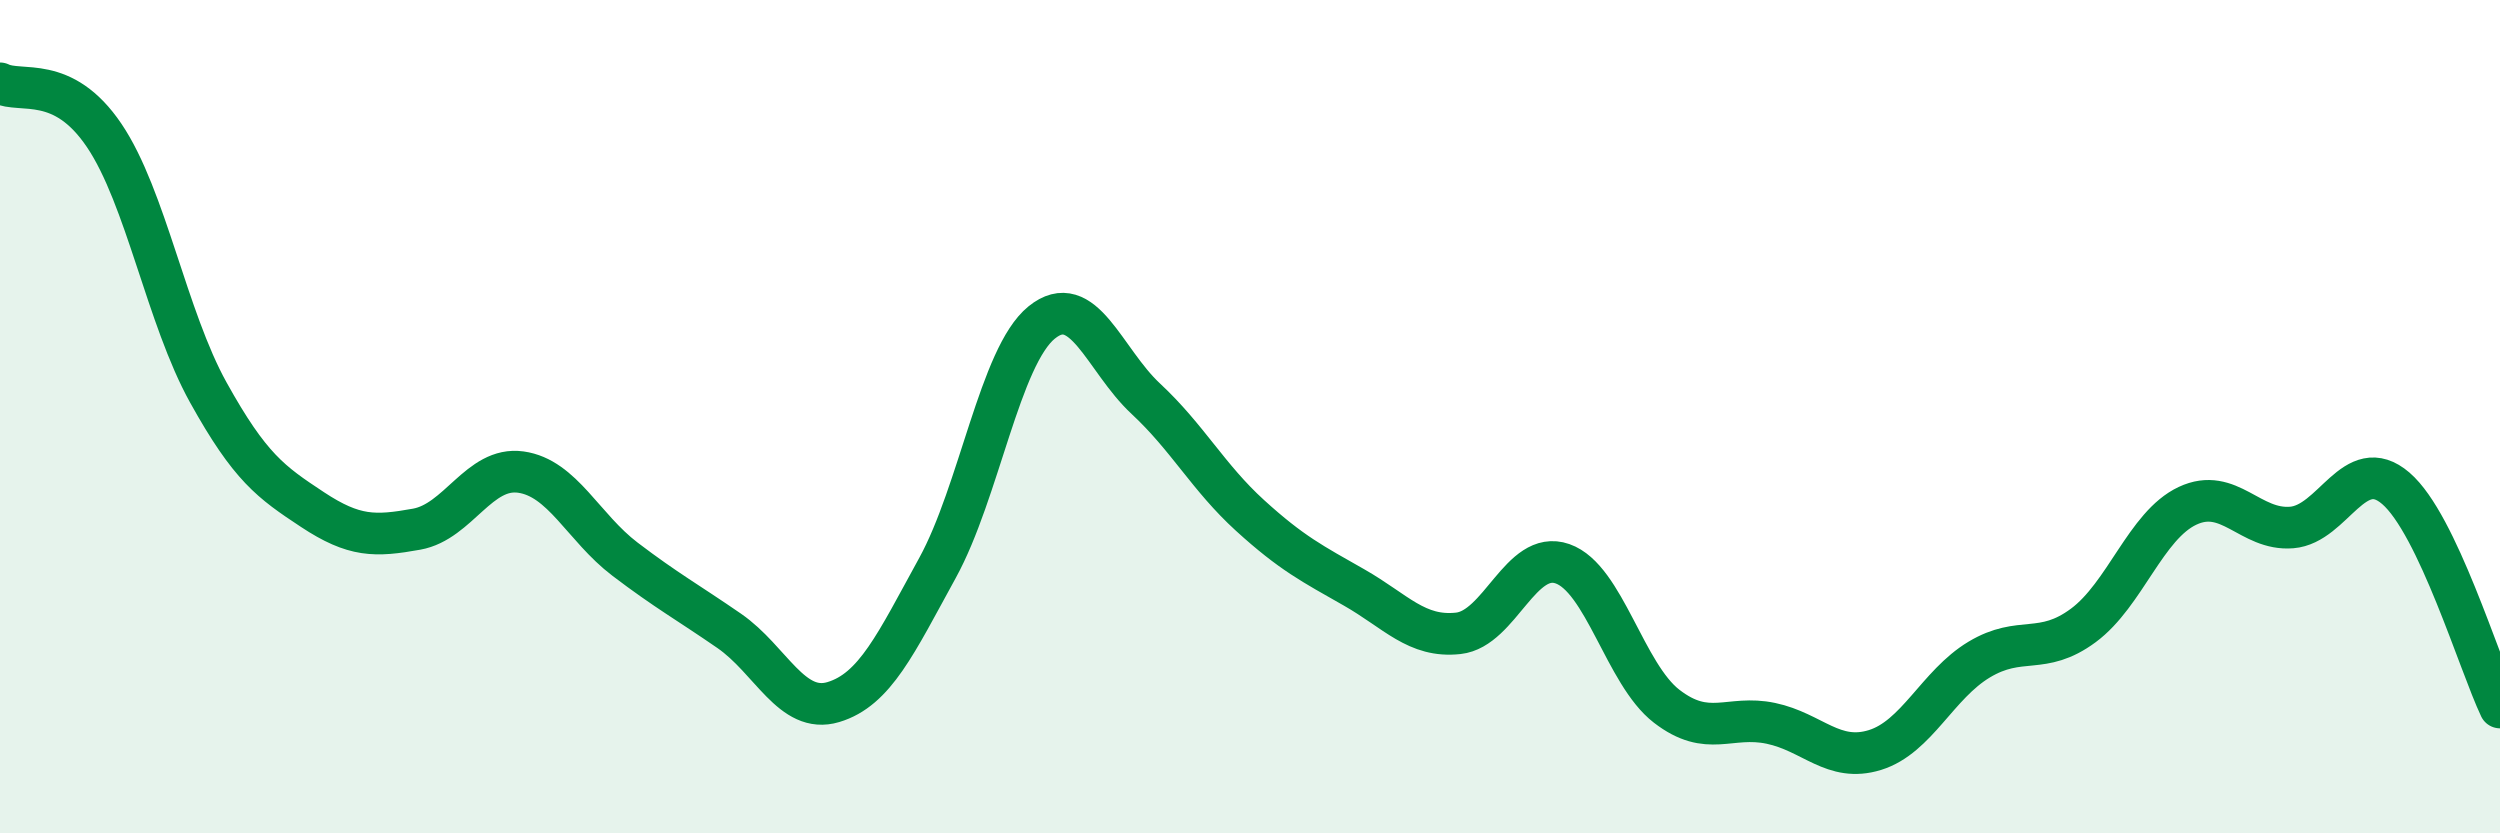
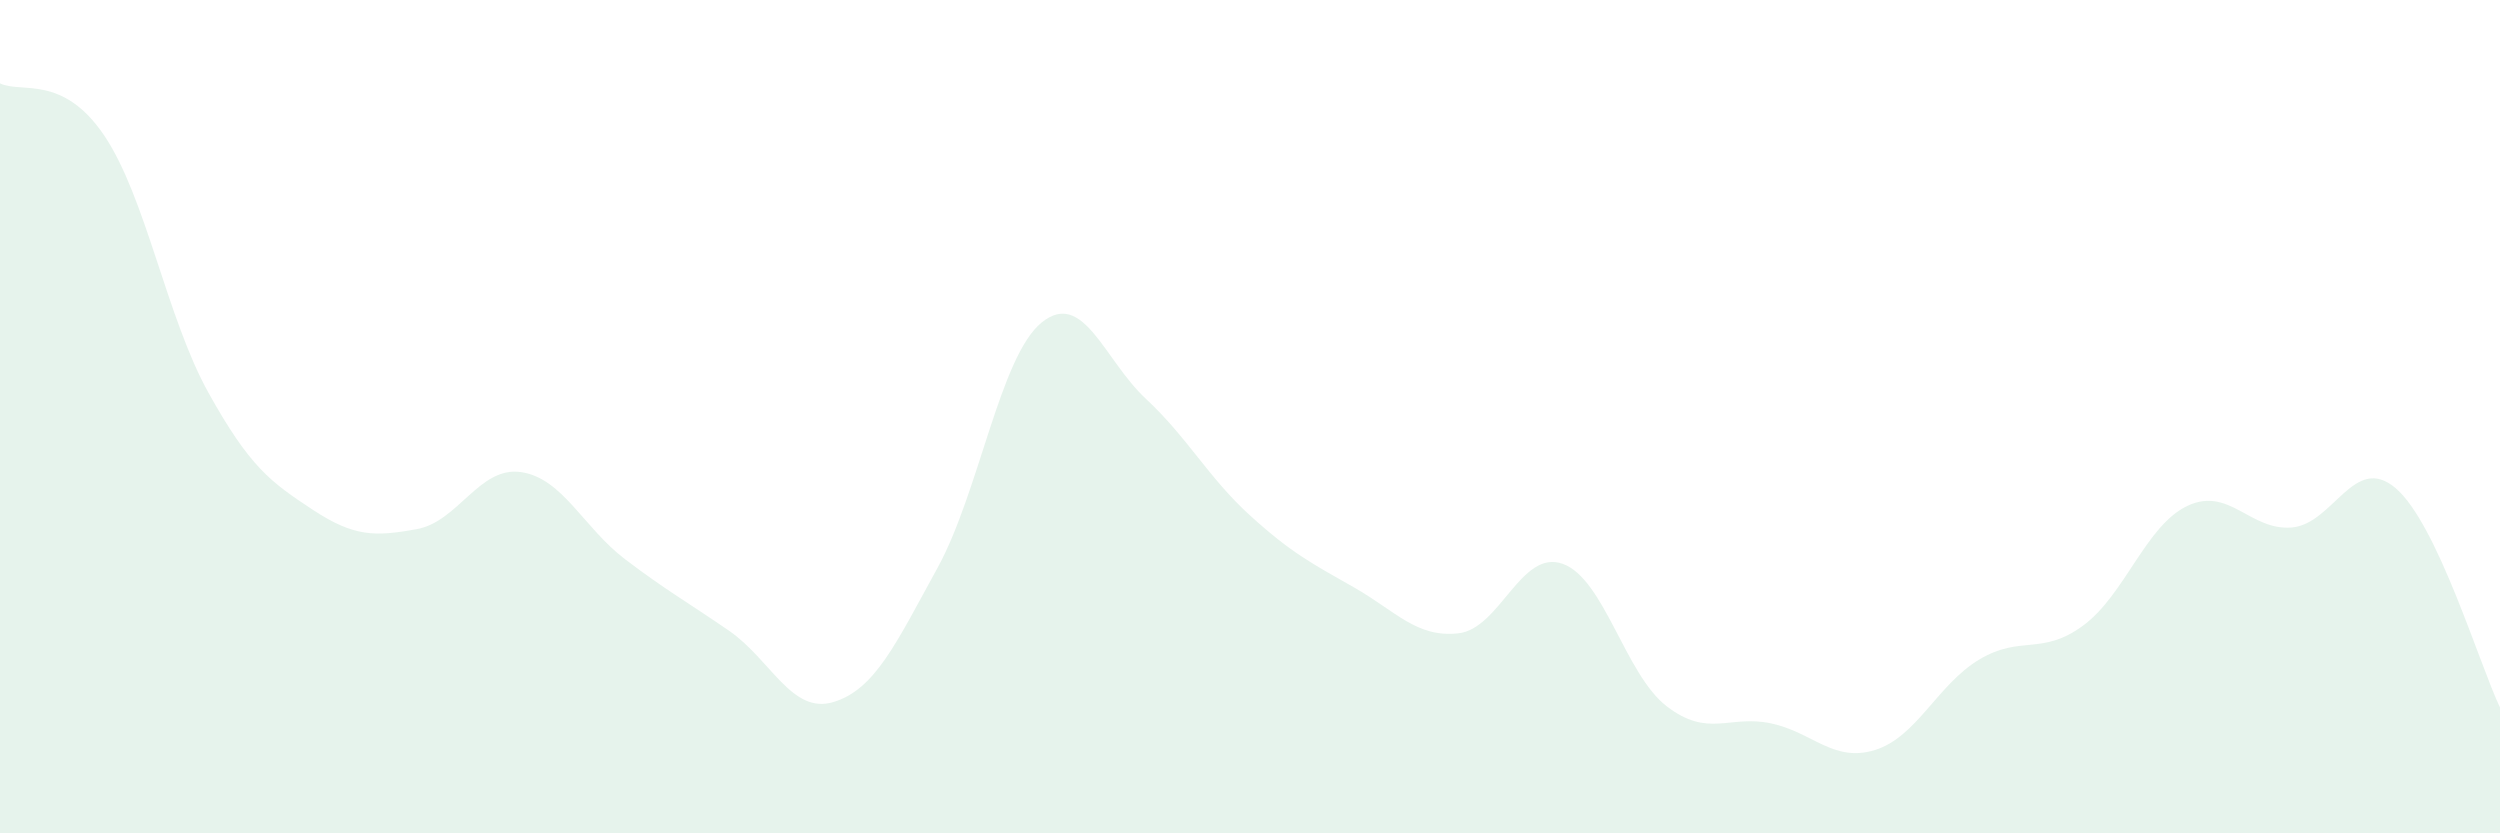
<svg xmlns="http://www.w3.org/2000/svg" width="60" height="20" viewBox="0 0 60 20">
  <path d="M 0,2 C 0.5,2.25 1.5,1.77 2.5,3.25 C 3.5,4.73 4,7.62 5,9.42 C 6,11.22 6.5,11.57 7.5,12.23 C 8.5,12.89 9,12.88 10,12.7 C 11,12.52 11.5,11.19 12.5,11.33 C 13.5,11.47 14,12.66 15,13.42 C 16,14.18 16.5,14.45 17.5,15.14 C 18.5,15.83 19,17.15 20,16.85 C 21,16.55 21.5,15.45 22.5,13.63 C 23.5,11.81 24,8.55 25,7.74 C 26,6.93 26.5,8.64 27.5,9.57 C 28.5,10.5 29,11.46 30,12.37 C 31,13.28 31.5,13.53 32.5,14.1 C 33.5,14.67 34,15.31 35,15.2 C 36,15.09 36.5,13.18 37.5,13.53 C 38.5,13.88 39,16.18 40,16.95 C 41,17.72 41.5,17.15 42.5,17.36 C 43.5,17.57 44,18.31 45,18 C 46,17.69 46.5,16.43 47.5,15.83 C 48.5,15.23 49,15.75 50,15.01 C 51,14.27 51.5,12.61 52.5,12.14 C 53.5,11.67 54,12.74 55,12.66 C 56,12.58 56.5,10.86 57.5,11.72 C 58.5,12.58 59.5,15.93 60,16.98L60 20L0 20Z" fill="#008740" opacity="0.1" stroke-linecap="round" stroke-linejoin="round" />
-   <path d="M 0,2 C 0.5,2.25 1.5,1.77 2.5,3.25 C 3.5,4.73 4,7.62 5,9.42 C 6,11.22 6.5,11.57 7.5,12.23 C 8.5,12.89 9,12.88 10,12.7 C 11,12.52 11.5,11.19 12.5,11.33 C 13.5,11.47 14,12.66 15,13.42 C 16,14.18 16.5,14.45 17.5,15.14 C 18.5,15.83 19,17.15 20,16.85 C 21,16.55 21.5,15.45 22.5,13.63 C 23.5,11.81 24,8.55 25,7.74 C 26,6.93 26.5,8.64 27.5,9.57 C 28.5,10.5 29,11.46 30,12.37 C 31,13.28 31.5,13.53 32.5,14.1 C 33.5,14.67 34,15.31 35,15.2 C 36,15.09 36.5,13.18 37.5,13.53 C 38.5,13.88 39,16.18 40,16.95 C 41,17.72 41.5,17.15 42.5,17.36 C 43.5,17.57 44,18.31 45,18 C 46,17.69 46.5,16.43 47.5,15.83 C 48.5,15.23 49,15.75 50,15.01 C 51,14.27 51.5,12.61 52.5,12.14 C 53.5,11.67 54,12.74 55,12.66 C 56,12.58 56.5,10.86 57.5,11.72 C 58.5,12.58 59.5,15.93 60,16.98" stroke="#008740" stroke-width="1" fill="none" stroke-linecap="round" stroke-linejoin="round" />
</svg>